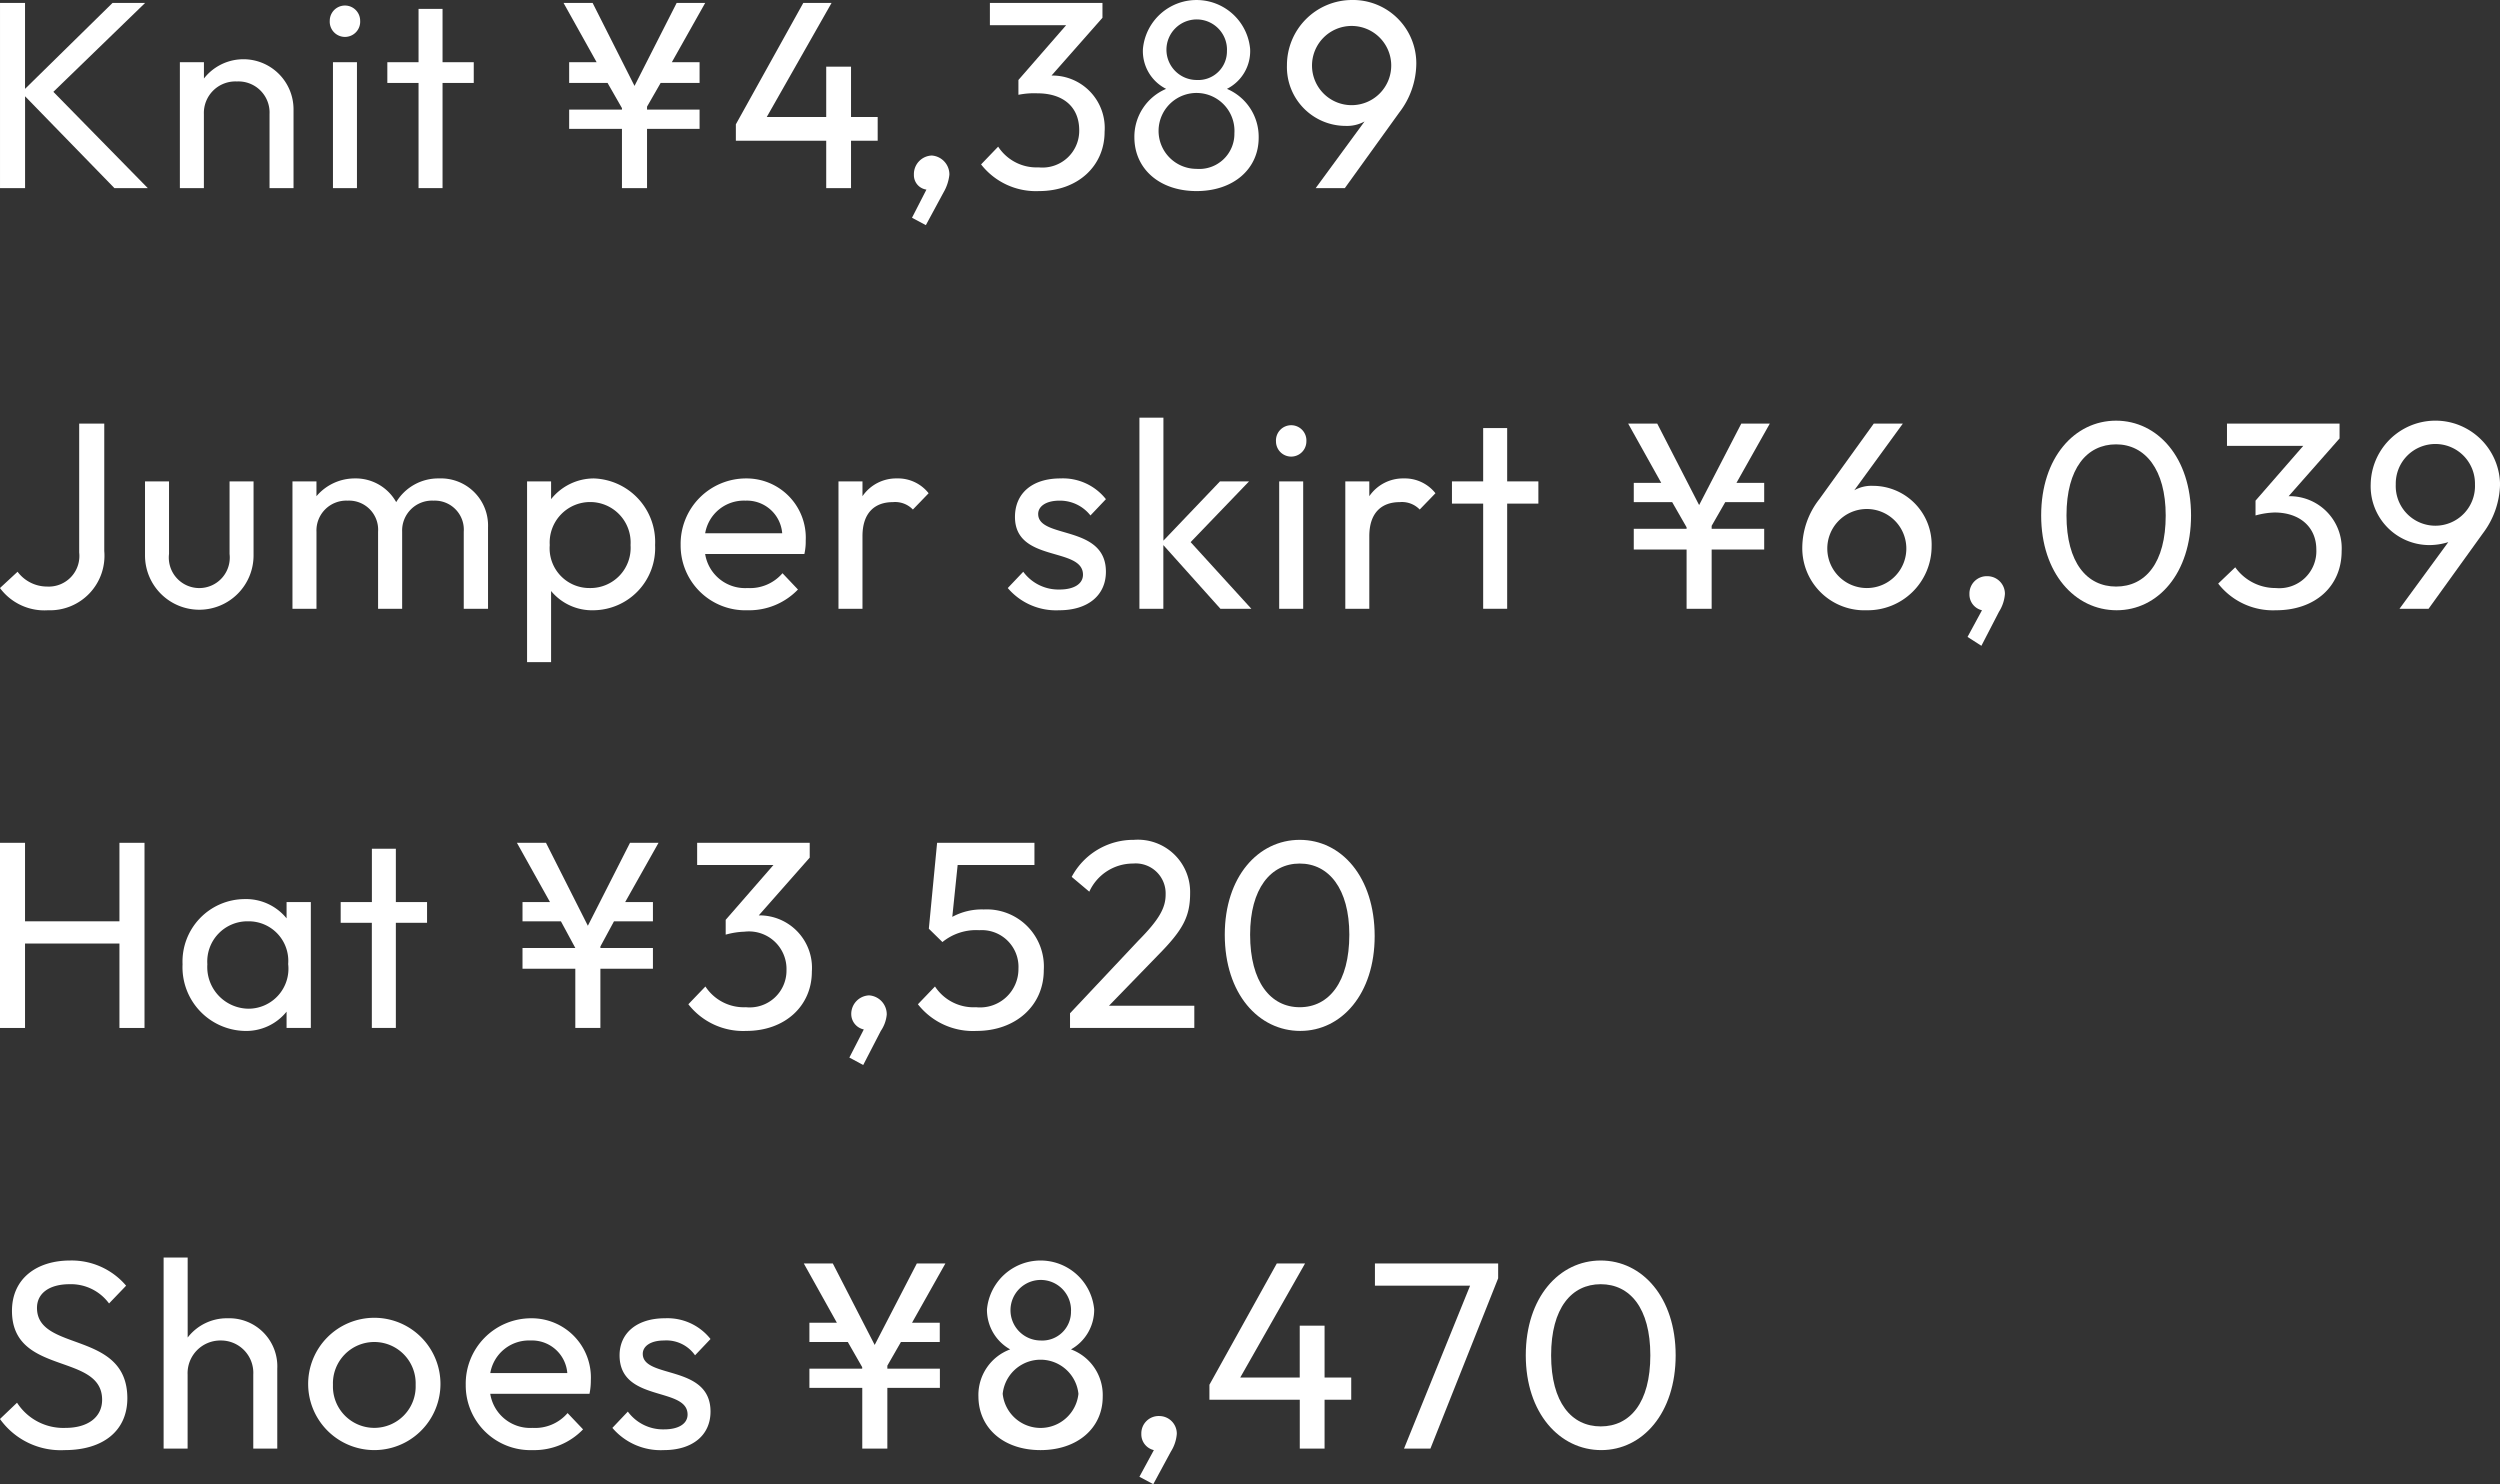
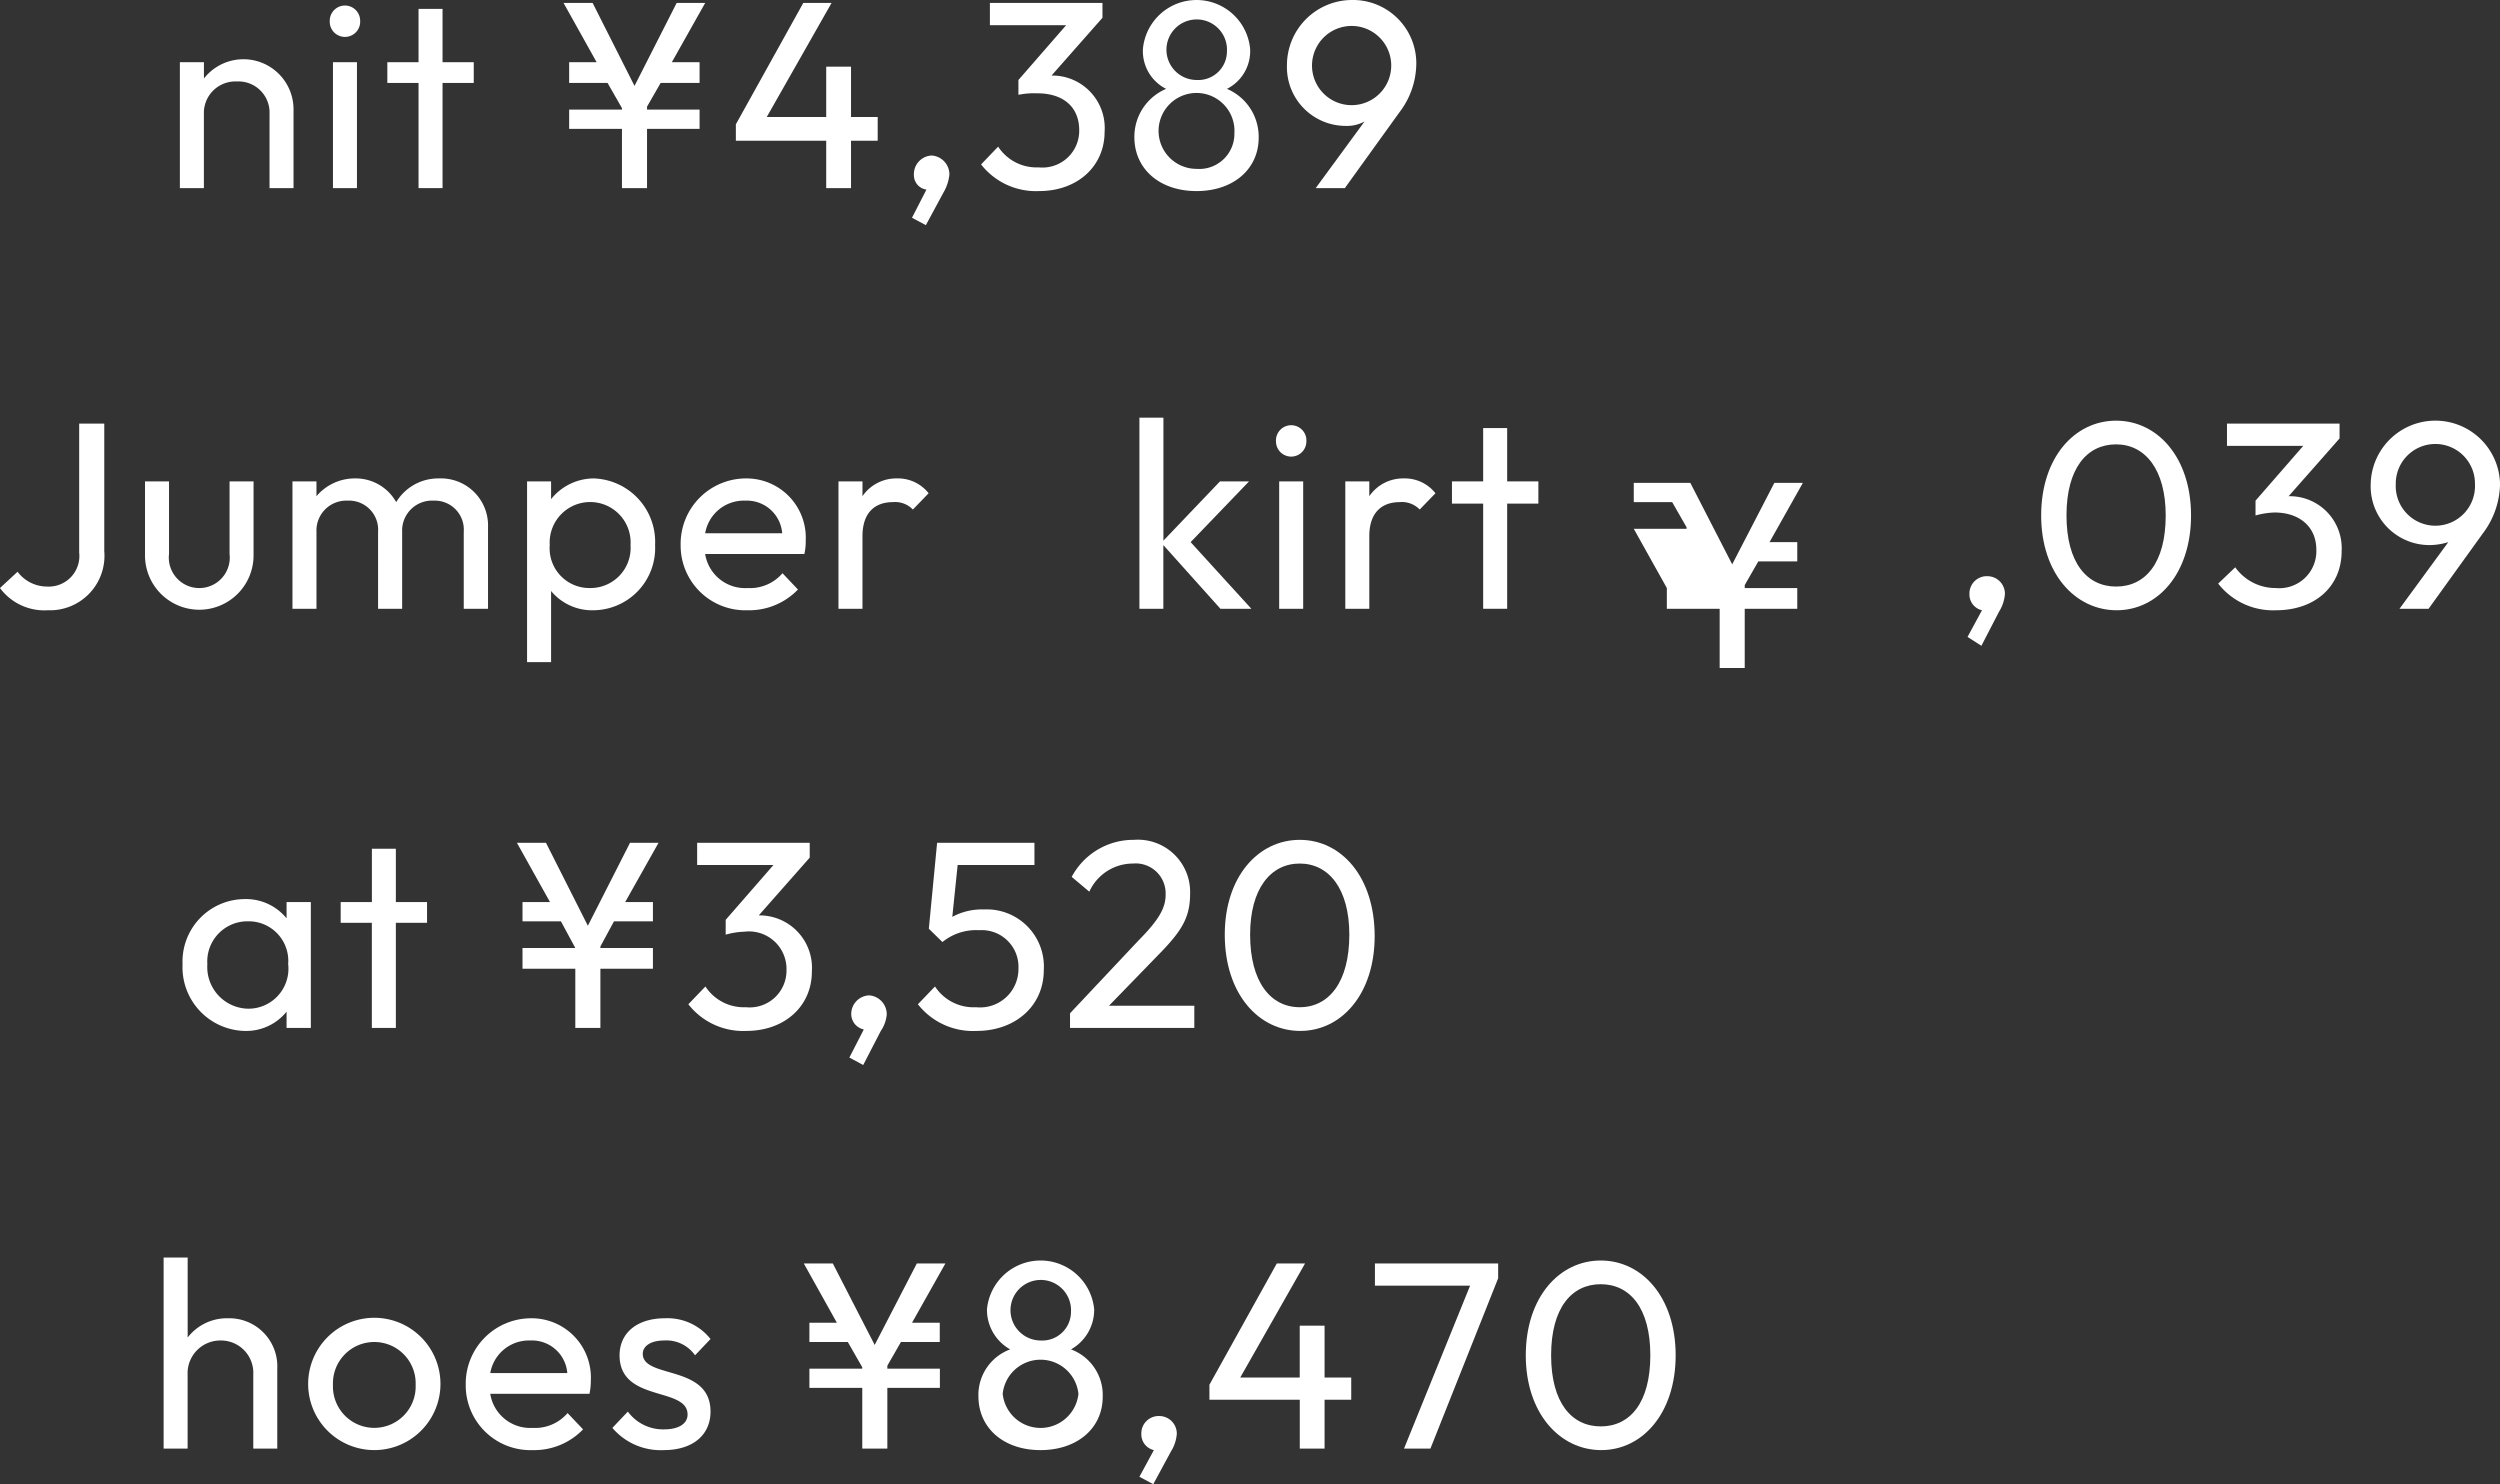
<svg xmlns="http://www.w3.org/2000/svg" id="sec03-styling-credit.svg" width="168.781" height="100.2" viewBox="0 0 168.781 100.2">
  <rect x="0" y="0" width="168.781" height="100.2" fill="#333333" stroke="none" />
  <defs>
    <style>
      .cls-1 {
        fill: #fff;
        fill-rule: evenodd;
      }
    </style>
  </defs>
  <path id="_Compound_Path_" data-name="&lt;Compound Path&gt;" class="cls-1" d="M410.421,10560.1a0.981,0.981,0,0,1-.846-1,1.255,1.255,0,0,1,1.206-1.3,1.278,1.278,0,0,1,1.189,1.3,3.009,3.009,0,0,1-.4,1.2l-1.188,2.2-0.936-.5Z" transform="translate(-347.875 -10547.3)" />
-   <path id="_Compound_Path_2" data-name="&lt;Compound Path&gt;" class="cls-1" d="M347.873,10547.5h1.692v5.8l5.906-5.8h2.2l-6.193,6,6.374,6.5H355.6l-6.032-6.2v6.2h-1.692v-12.5Z" transform="translate(-347.875 -10547.3)" />
  <path id="_Compound_Path_3" data-name="&lt;Compound Path&gt;" class="cls-1" d="M360.022,10551.5h1.621v1.1a3.383,3.383,0,0,1,6.049,2.1v5.3h-1.62v-5a2.1,2.1,0,0,0-2.2-2.2,2.128,2.128,0,0,0-2.232,2.2v5h-1.621v-8.5Z" transform="translate(-347.875 -10547.3)" />
  <path id="_Compound_Path_4" data-name="&lt;Compound Path&gt;" class="cls-1" d="M370.138,10548.7a1.026,1.026,0,0,1,2.052,0A1.028,1.028,0,1,1,370.138,10548.7Zm0.216,2.8h1.62v8.5h-1.62v-8.5Z" transform="translate(-347.875 -10547.3)" />
  <path id="_Compound_Path_5" data-name="&lt;Compound Path&gt;" class="cls-1" d="M376.132,10552.9h-2.107v-1.4h2.107v-3.6h1.62v3.6h2.107v1.4h-2.107v7.1h-1.62v-7.1Z" transform="translate(-347.875 -10547.3)" />
  <path id="_Compound_Path_6" data-name="&lt;Compound Path&gt;" class="cls-1" d="M386.3,10554.7h3.565v-0.1l-0.972-1.7H386.3v-1.4h1.855l-2.233-4h1.963l2.827,5.6,2.845-5.6h1.926l-2.251,4h1.873v1.4h-2.629l-0.918,1.6v0.2h3.547v1.3h-3.547v4h-1.693v-4H386.3v-1.3Z" transform="translate(-347.875 -10547.3)" />
  <path id="_Compound_Path_7" data-name="&lt;Compound Path&gt;" class="cls-1" d="M397.551,10555.7l4.555-8.2h1.909l-4.375,7.7h4.015v-3.4h1.675v3.4h1.8v1.6h-1.8v3.2h-1.675v-3.2h-6.1v-1.1Z" transform="translate(-347.875 -10547.3)" />
  <path id="_Compound_Path_8" data-name="&lt;Compound Path&gt;" class="cls-1" d="M414.11,10558.4l1.153-1.2a3.094,3.094,0,0,0,2.736,1.4,2.483,2.483,0,0,0,2.737-2.5c0-1.6-1.1-2.5-2.826-2.5a5.37,5.37,0,0,0-1.279.1v-1l3.223-3.7h-5.149v-1.5h7.6v1l-3.439,3.9h0.018a3.54,3.54,0,0,1,3.565,3.8c0,2.3-1.8,4-4.429,4A4.694,4.694,0,0,1,414.11,10558.4Z" transform="translate(-347.875 -10547.3)" />
  <path id="_Compound_Path_9" data-name="&lt;Compound Path&gt;" class="cls-1" d="M424.46,10556.6a3.511,3.511,0,0,1,2.143-3.3,2.853,2.853,0,0,1-1.566-2.7,3.634,3.634,0,0,1,7.237,0,2.853,2.853,0,0,1-1.566,2.7,3.511,3.511,0,0,1,2.143,3.3c0,2.1-1.693,3.6-4.195,3.6S424.478,10558.7,424.46,10556.6Zm6.752-.3a2.562,2.562,0,1,0-2.556,2.4A2.37,2.37,0,0,0,431.212,10556.3Zm-0.5-5.6a2.044,2.044,0,1,0-2.052,2A1.937,1.937,0,0,0,430.708,10550.7Z" transform="translate(-347.875 -10547.3)" />
  <path id="_Compound_Path_10" data-name="&lt;Compound Path&gt;" class="cls-1" d="M440,10555.5a2.445,2.445,0,0,1-1.261.3,3.969,3.969,0,0,1-3.979-4.1,4.4,4.4,0,0,1,4.376-4.4,4.275,4.275,0,0,1,4.357,4.3,5.47,5.47,0,0,1-1.152,3.3l-3.673,5.1H436.7Zm1.8-3.8a2.674,2.674,0,1,0-2.664,2.7A2.676,2.676,0,0,0,441.8,10551.7Z" transform="translate(-347.875 -10547.3)" />
  <path id="_Compound_Path_11" data-name="&lt;Compound Path&gt;" class="cls-1" d="M347.873,10587l1.188-1.1a2.49,2.49,0,0,0,2,1,2.067,2.067,0,0,0,2.16-2.3v-8.7h1.693v8.6a3.679,3.679,0,0,1-3.8,4A3.732,3.732,0,0,1,347.873,10587Z" transform="translate(-347.875 -10547.3)" />
  <path id="_Compound_Path_12" data-name="&lt;Compound Path&gt;" class="cls-1" d="M357.665,10584.8v-5h1.621v4.9a2.058,2.058,0,1,0,4.087,0v-4.9h1.62v5A3.664,3.664,0,1,1,357.665,10584.8Z" transform="translate(-347.875 -10547.3)" />
  <path id="_Compound_Path_13" data-name="&lt;Compound Path&gt;" class="cls-1" d="M367.619,10579.8h1.621v1a3.382,3.382,0,0,1,2.574-1.2,3.129,3.129,0,0,1,2.809,1.6,3.317,3.317,0,0,1,2.9-1.6,3.18,3.18,0,0,1,3.3,3.3v5.5h-1.639v-5.2a1.959,1.959,0,0,0-2.034-2.1,2.02,2.02,0,0,0-2.125,2.1v5.2H373.4v-5.2a1.964,1.964,0,0,0-2.053-2.1,2.015,2.015,0,0,0-2.106,2.1v5.2h-1.621v-8.6Z" transform="translate(-347.875 -10547.3)" />
  <path id="_Compound_Path_14" data-name="&lt;Compound Path&gt;" class="cls-1" d="M383.459,10579.8h1.621v1.2a3.7,3.7,0,0,1,2.88-1.4,4.289,4.289,0,0,1,4.142,4.5,4.2,4.2,0,0,1-4.142,4.4,3.593,3.593,0,0,1-2.88-1.3v4.8h-1.621v-12.2Zm6.986,4.3a2.733,2.733,0,1,0-5.455,0,2.681,2.681,0,0,0,2.7,2.9A2.712,2.712,0,0,0,390.445,10584.1Z" transform="translate(-347.875 -10547.3)" />
  <path id="_Compound_Path_15" data-name="&lt;Compound Path&gt;" class="cls-1" d="M393.827,10584.1a4.416,4.416,0,0,1,4.411-4.5,4,4,0,0,1,4.033,4.2,3.82,3.82,0,0,1-.09.9h-6.7a2.729,2.729,0,0,0,2.863,2.3,2.888,2.888,0,0,0,2.359-1l1.044,1.1a4.57,4.57,0,0,1-3.4,1.4A4.369,4.369,0,0,1,393.827,10584.1Zm1.656-.8h5.2a2.391,2.391,0,0,0-2.484-2.2A2.648,2.648,0,0,0,395.483,10583.3Z" transform="translate(-347.875 -10547.3)" />
  <path id="_Compound_Path_16" data-name="&lt;Compound Path&gt;" class="cls-1" d="M404.483,10579.8h1.62v1a2.754,2.754,0,0,1,2.323-1.2,2.63,2.63,0,0,1,2.143,1l-1.063,1.1a1.66,1.66,0,0,0-1.35-.5c-1.206,0-2.053.7-2.053,2.3v4.9h-1.62v-8.6Z" transform="translate(-347.875 -10547.3)" />
-   <path id="_Compound_Path_17" data-name="&lt;Compound Path&gt;" class="cls-1" d="M415.912,10587l1.045-1.1a2.943,2.943,0,0,0,2.448,1.2c1.009,0,1.585-.4,1.585-1,0-1.9-4.592-.8-4.592-3.9,0-1.6,1.171-2.6,3.061-2.6a3.7,3.7,0,0,1,3.079,1.4l-1.044,1.1a2.615,2.615,0,0,0-2.089-1c-0.936,0-1.44.4-1.44,0.9,0,1.7,4.573.7,4.573,3.9,0,1.6-1.224,2.6-3.151,2.6A4.28,4.28,0,0,1,415.912,10587Z" transform="translate(-347.875 -10547.3)" />
  <path id="_Compound_Path_18" data-name="&lt;Compound Path&gt;" class="cls-1" d="M424.8,10575.5h1.62v8.3l3.818-4H432.2l-3.943,4.1,4.1,4.5h-2.088l-3.854-4.3v4.3H424.8v-12.9Z" transform="translate(-347.875 -10547.3)" />
  <path id="_Compound_Path_19" data-name="&lt;Compound Path&gt;" class="cls-1" d="M434.02,10577.1a1.028,1.028,0,1,1,2.052,0A1.026,1.026,0,0,1,434.02,10577.1Zm0.216,2.7h1.62v8.6h-1.62v-8.6Z" transform="translate(-347.875 -10547.3)" />
  <path id="_Compound_Path_20" data-name="&lt;Compound Path&gt;" class="cls-1" d="M438.7,10579.8h1.62v1a2.754,2.754,0,0,1,2.323-1.2,2.632,2.632,0,0,1,2.143,1l-1.063,1.1a1.66,1.66,0,0,0-1.35-.5c-1.207,0-2.053.7-2.053,2.3v4.9H438.7v-8.6Z" transform="translate(-347.875 -10547.3)" />
  <path id="_Compound_Path_21" data-name="&lt;Compound Path&gt;" class="cls-1" d="M448.006,10581.3H445.9v-1.5h2.107v-3.6h1.62v3.6h2.107v1.5h-2.107v7.1h-1.62v-7.1Z" transform="translate(-347.875 -10547.3)" />
-   <path id="_Compound_Path_22" data-name="&lt;Compound Path&gt;" class="cls-1" d="M458.175,10583h3.566v-0.1l-0.973-1.7h-2.593v-1.3h1.855l-2.233-4h1.963l2.827,5.5,2.845-5.5h1.926l-2.251,4h1.873v1.3h-2.629l-0.918,1.6v0.2h3.547v1.4h-3.547v4h-1.692v-4h-3.566v-1.4Z" transform="translate(-347.875 -10547.3)" />
-   <path id="_Compound_Path_23" data-name="&lt;Compound Path&gt;" class="cls-1" d="M469.551,10584.3a5.356,5.356,0,0,1,1.152-3.3l3.673-5.1h1.963l-3.277,4.5a2.331,2.331,0,0,1,1.242-.3,3.968,3.968,0,0,1,3.979,4.1,4.313,4.313,0,0,1-4.375,4.3A4.193,4.193,0,0,1,469.551,10584.3Zm7.022-.1a2.668,2.668,0,1,0-2.665,2.8A2.663,2.663,0,0,0,476.573,10584.2Z" transform="translate(-347.875 -10547.3)" />
+   <path id="_Compound_Path_22" data-name="&lt;Compound Path&gt;" class="cls-1" d="M458.175,10583h3.566v-0.1l-0.973-1.7h-2.593v-1.3h1.855h1.963l2.827,5.5,2.845-5.5h1.926l-2.251,4h1.873v1.3h-2.629l-0.918,1.6v0.2h3.547v1.4h-3.547v4h-1.692v-4h-3.566v-1.4Z" transform="translate(-347.875 -10547.3)" />
  <path id="_Compound_Path_24" data-name="&lt;Compound Path&gt;" class="cls-1" d="M481.683,10588.5a1.091,1.091,0,0,1-.846-1.1,1.169,1.169,0,0,1,1.206-1.2,1.188,1.188,0,0,1,1.189,1.2,2.6,2.6,0,0,1-.4,1.2l-1.188,2.3-0.936-.6Z" transform="translate(-347.875 -10547.3)" />
  <path id="_Compound_Path_25" data-name="&lt;Compound Path&gt;" class="cls-1" d="M485.679,10582.1c0-3.9,2.25-6.4,5.059-6.4s5.06,2.5,5.06,6.4-2.233,6.4-5.024,6.4C487.965,10588.5,485.679,10586,485.679,10582.1Zm8.408,0c0-3.1-1.386-4.8-3.349-4.8s-3.349,1.6-3.349,4.8,1.387,4.8,3.349,4.8C492.719,10586.9,494.087,10585.3,494.087,10582.1Z" transform="translate(-347.875 -10547.3)" />
  <path id="_Compound_Path_26" data-name="&lt;Compound Path&gt;" class="cls-1" d="M497.63,10586.7l1.152-1.1a3.335,3.335,0,0,0,2.737,1.4,2.5,2.5,0,0,0,2.737-2.6c0-1.5-1.1-2.5-2.827-2.5a5.363,5.363,0,0,0-1.278.2v-1l3.223-3.7h-5.15v-1.5h7.6v1l-3.439,3.9H502.4a3.511,3.511,0,0,1,3.565,3.7c0,2.4-1.8,4-4.429,4A4.692,4.692,0,0,1,497.63,10586.7Z" transform="translate(-347.875 -10547.3)" />
  <path id="_Compound_Path_27" data-name="&lt;Compound Path&gt;" class="cls-1" d="M513.166,10583.9a4.362,4.362,0,0,1-1.26.2,3.969,3.969,0,0,1-3.98-4.1,4.367,4.367,0,0,1,8.733,0,5.688,5.688,0,0,1-1.153,3.3l-3.673,5.1h-1.962Zm1.8-3.9a2.674,2.674,0,1,0-5.347,0A2.676,2.676,0,1,0,514.966,10580Z" transform="translate(-347.875 -10547.3)" />
-   <path id="_Compound_Path_28" data-name="&lt;Compound Path&gt;" class="cls-1" d="M347.873,10604.2h1.692v5.3h6.374v-5.3h1.692v12.5h-1.692v-5.7h-6.374v5.7h-1.692v-12.5Z" transform="translate(-347.875 -10547.3)" />
  <path id="_Compound_Path_29" data-name="&lt;Compound Path&gt;" class="cls-1" d="M360.2,10612.4a4.217,4.217,0,0,1,4.176-4.4,3.524,3.524,0,0,1,2.846,1.3v-1.1h1.638v8.5h-1.638v-1.1a3.5,3.5,0,0,1-2.846,1.3A4.3,4.3,0,0,1,360.2,10612.4Zm7.129,0a2.671,2.671,0,0,0-2.7-2.9,2.712,2.712,0,0,0-2.755,2.9,2.811,2.811,0,0,0,2.773,3A2.7,2.7,0,0,0,367.332,10612.4Z" transform="translate(-347.875 -10547.3)" />
  <path id="_Compound_Path_30" data-name="&lt;Compound Path&gt;" class="cls-1" d="M372.982,10609.6h-2.107v-1.4h2.107v-3.6H374.6v3.6h2.106v1.4H374.6v7.1h-1.621v-7.1Z" transform="translate(-347.875 -10547.3)" />
  <path id="_Compound_Path_31" data-name="&lt;Compound Path&gt;" class="cls-1" d="M383.151,10611.3h3.565l-0.972-1.8h-2.593v-1.3h1.855l-2.233-4h1.963l2.827,5.6,2.845-5.6h1.926l-2.251,4h1.873v1.3h-2.629l-0.918,1.7v0.1h3.547v1.4h-3.547v4h-1.693v-4h-3.565v-1.4Z" transform="translate(-347.875 -10547.3)" />
  <path id="_Compound_Path_32" data-name="&lt;Compound Path&gt;" class="cls-1" d="M394.347,10615.1l1.152-1.2a3.1,3.1,0,0,0,2.737,1.4,2.483,2.483,0,0,0,2.737-2.5,2.533,2.533,0,0,0-2.827-2.6,5.363,5.363,0,0,0-1.278.2v-1l3.223-3.7h-5.15v-1.5h7.6v1l-3.439,3.9h0.018a3.54,3.54,0,0,1,3.565,3.8c0,2.3-1.8,4-4.43,4A4.693,4.693,0,0,1,394.347,10615.1Z" transform="translate(-347.875 -10547.3)" />
  <path id="_Compound_Path_33" data-name="&lt;Compound Path&gt;" class="cls-1" d="M406.192,10616.8a1.063,1.063,0,0,1-.846-1,1.255,1.255,0,0,1,1.206-1.3,1.278,1.278,0,0,1,1.189,1.3,2.34,2.34,0,0,1-.4,1.1l-1.188,2.3-0.936-.5Z" transform="translate(-347.875 -10547.3)" />
  <path id="_Compound_Path_34" data-name="&lt;Compound Path&gt;" class="cls-1" d="M409.845,10615.1l1.153-1.2a3.115,3.115,0,0,0,2.772,1.4,2.59,2.59,0,0,0,2.863-2.6,2.48,2.48,0,0,0-2.647-2.6,3.6,3.6,0,0,0-2.485.8l-0.918-.9,0.558-5.8h6.572v1.5h-5.185l-0.361,3.5a4.178,4.178,0,0,1,2.125-.5,3.857,3.857,0,0,1,4.051,4.1c0,2.4-1.908,4.1-4.537,4.1A4.726,4.726,0,0,1,409.845,10615.1Z" transform="translate(-347.875 -10547.3)" />
  <path id="_Compound_Path_35" data-name="&lt;Compound Path&gt;" class="cls-1" d="M420.123,10615.7l4.609-4.9c1.387-1.4,1.837-2.2,1.837-3.1a2.022,2.022,0,0,0-2.2-2.1,3.239,3.239,0,0,0-2.953,1.9l-1.188-1a4.716,4.716,0,0,1,4.195-2.5,3.528,3.528,0,0,1,3.8,3.6c0,1.6-.5,2.5-2.179,4.2l-3.3,3.4h5.762v1.5h-8.391v-1Z" transform="translate(-347.875 -10547.3)" />
  <path id="_Compound_Path_36" data-name="&lt;Compound Path&gt;" class="cls-1" d="M430.562,10610.4c0-3.9,2.251-6.4,5.06-6.4s5.06,2.5,5.06,6.5c0,3.9-2.233,6.4-5.024,6.4C432.849,10616.9,430.562,10614.4,430.562,10610.4Zm8.409,0c0-3.1-1.387-4.8-3.349-4.8s-3.349,1.7-3.349,4.8c0,3.2,1.387,4.9,3.349,4.9C437.6,10615.3,438.971,10613.6,438.971,10610.4Z" transform="translate(-347.875 -10547.3)" />
-   <path id="_Compound_Path_37" data-name="&lt;Compound Path&gt;" class="cls-1" d="M347.873,10643.1l1.152-1.1a3.716,3.716,0,0,0,3.277,1.7c1.476,0,2.467-.7,2.467-1.9,0-3.2-6.086-1.6-6.086-6,0-2.2,1.692-3.4,3.925-3.4a4.821,4.821,0,0,1,3.781,1.7l-1.152,1.2a3.189,3.189,0,0,0-2.665-1.3c-1.35,0-2.2.6-2.2,1.6,0,3,6.1,1.5,6.1,6.1,0,2.2-1.638,3.5-4.231,3.5A5.036,5.036,0,0,1,347.873,10643.1Z" transform="translate(-347.875 -10547.3)" />
  <path id="_Compound_Path_38" data-name="&lt;Compound Path&gt;" class="cls-1" d="M358.925,10632.2h1.62v5.4a3.337,3.337,0,0,1,2.7-1.3,3.245,3.245,0,0,1,3.349,3.4v5.4h-1.62v-5a2.182,2.182,0,0,0-2.2-2.3,2.21,2.21,0,0,0-2.233,2.3v5h-1.62v-12.9Z" transform="translate(-347.875 -10547.3)" />
  <path id="_Compound_Path_39" data-name="&lt;Compound Path&gt;" class="cls-1" d="M368.68,10640.8a4.466,4.466,0,1,1,8.931,0A4.466,4.466,0,0,1,368.68,10640.8Zm7.256,0a2.793,2.793,0,1,0-5.582,0A2.793,2.793,0,1,0,375.936,10640.8Z" transform="translate(-347.875 -10547.3)" />
  <path id="_Compound_Path_40" data-name="&lt;Compound Path&gt;" class="cls-1" d="M379.318,10640.8a4.417,4.417,0,0,1,4.411-4.5,4,4,0,0,1,4.034,4.2,4.4,4.4,0,0,1-.09.9h-6.7a2.729,2.729,0,0,0,2.862,2.3,2.885,2.885,0,0,0,2.359-1l1.045,1.1a4.57,4.57,0,0,1-3.4,1.4A4.369,4.369,0,0,1,379.318,10640.8Zm1.657-.8h5.2a2.391,2.391,0,0,0-2.485-2.2A2.647,2.647,0,0,0,380.975,10640Z" transform="translate(-347.875 -10547.3)" />
  <path id="_Compound_Path_41" data-name="&lt;Compound Path&gt;" class="cls-1" d="M389.218,10643.7l1.044-1.1a2.945,2.945,0,0,0,2.449,1.2c1.008,0,1.584-.4,1.584-1,0-1.9-4.591-.8-4.591-4,0-1.5,1.17-2.5,3.061-2.5a3.7,3.7,0,0,1,3.079,1.4l-1.045,1.1a2.356,2.356,0,0,0-2.088-1c-0.937,0-1.441.4-1.441,0.9,0,1.7,4.574.7,4.574,3.9,0,1.6-1.224,2.6-3.151,2.6A4.278,4.278,0,0,1,389.218,10643.7Z" transform="translate(-347.875 -10547.3)" />
  <path id="_Compound_Path_42" data-name="&lt;Compound Path&gt;" class="cls-1" d="M402.52,10639.7h3.564v-0.1l-0.972-1.7H402.52v-1.3h1.854l-2.232-4H404.1l2.827,5.5,2.845-5.5H411.7l-2.251,4h1.872v1.3H408.7l-0.918,1.6v0.2h3.547v1.3h-3.547v4.1h-1.693v-4.1H402.52v-1.3Z" transform="translate(-347.875 -10547.3)" />
  <path id="_Compound_Path_43" data-name="&lt;Compound Path&gt;" class="cls-1" d="M413.931,10641.6a3.282,3.282,0,0,1,2.143-3.2,3.064,3.064,0,0,1-1.567-2.7,3.635,3.635,0,0,1,7.239,0,3.066,3.066,0,0,1-1.567,2.7,3.284,3.284,0,0,1,2.143,3.2c0,2.1-1.693,3.6-4.2,3.6S413.949,10643.7,413.931,10641.6Zm6.752-.2a2.571,2.571,0,0,0-5.114,0A2.571,2.571,0,0,0,420.683,10641.4Zm-0.5-5.6a2.044,2.044,0,1,0-2.053,2A1.938,1.938,0,0,0,420.179,10635.8Z" transform="translate(-347.875 -10547.3)" />
  <path id="_Compound_Path_44" data-name="&lt;Compound Path&gt;" class="cls-1" d="M425.775,10645.2a1.092,1.092,0,0,1-.846-1.1,1.17,1.17,0,0,1,1.207-1.2,1.187,1.187,0,0,1,1.188,1.2,2.61,2.61,0,0,1-.4,1.2l-1.188,2.2-0.937-.5Z" transform="translate(-347.875 -10547.3)" />
  <path id="_Compound_Path_45" data-name="&lt;Compound Path&gt;" class="cls-1" d="M429.519,10640.8l4.555-8.2h1.908l-4.375,7.7h4.016v-3.5H437.3v3.5h1.8v1.5h-1.8v3.3h-1.674v-3.3h-6.1v-1Z" transform="translate(-347.875 -10547.3)" />
  <path id="_Compound_Path_46" data-name="&lt;Compound Path&gt;" class="cls-1" d="M447.124,10634.1H440.7v-1.5h8.319v1l-4.574,11.5h-1.782Z" transform="translate(-347.875 -10547.3)" />
  <path id="_Compound_Path_47" data-name="&lt;Compound Path&gt;" class="cls-1" d="M450.884,10638.8c0-3.9,2.251-6.4,5.06-6.4s5.059,2.5,5.059,6.4-2.233,6.4-5.023,6.4C453.171,10645.2,450.884,10642.7,450.884,10638.8Zm8.409,0c0-3.2-1.387-4.8-3.349-4.8s-3.349,1.6-3.349,4.8,1.386,4.8,3.349,4.8C457.924,10643.6,459.293,10642,459.293,10638.8Z" transform="translate(-347.875 -10547.3)" />
</svg>